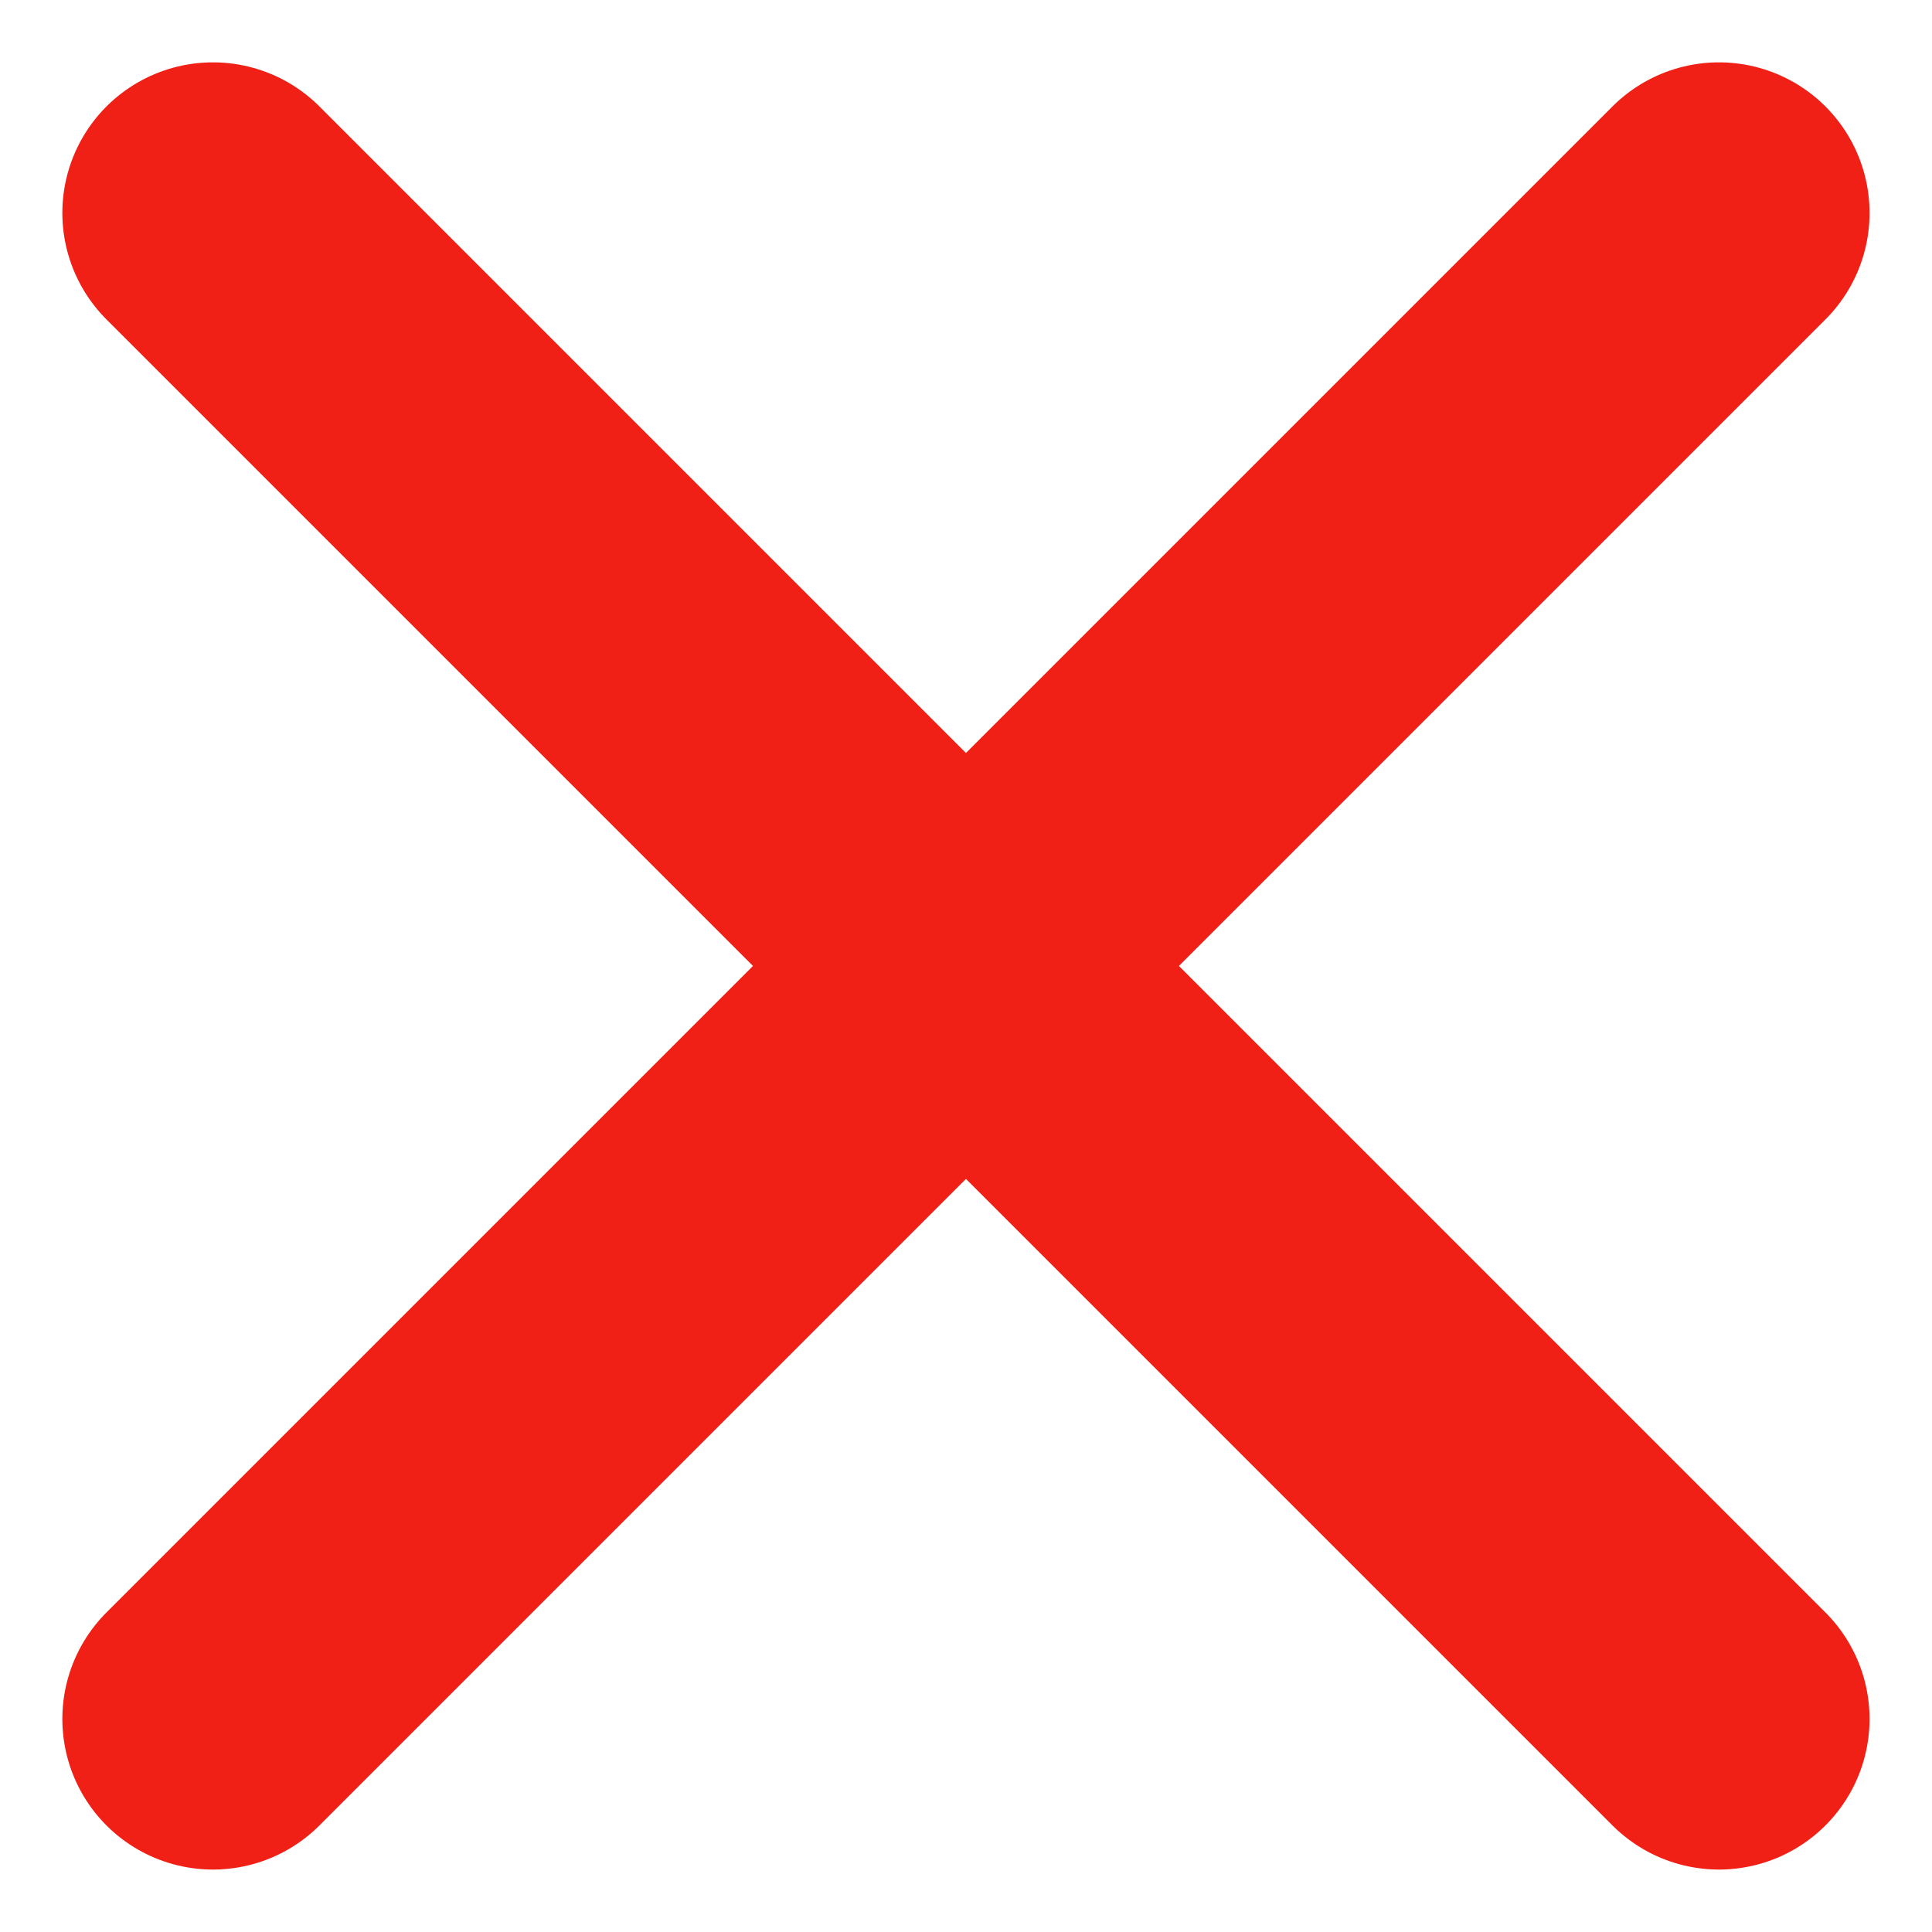
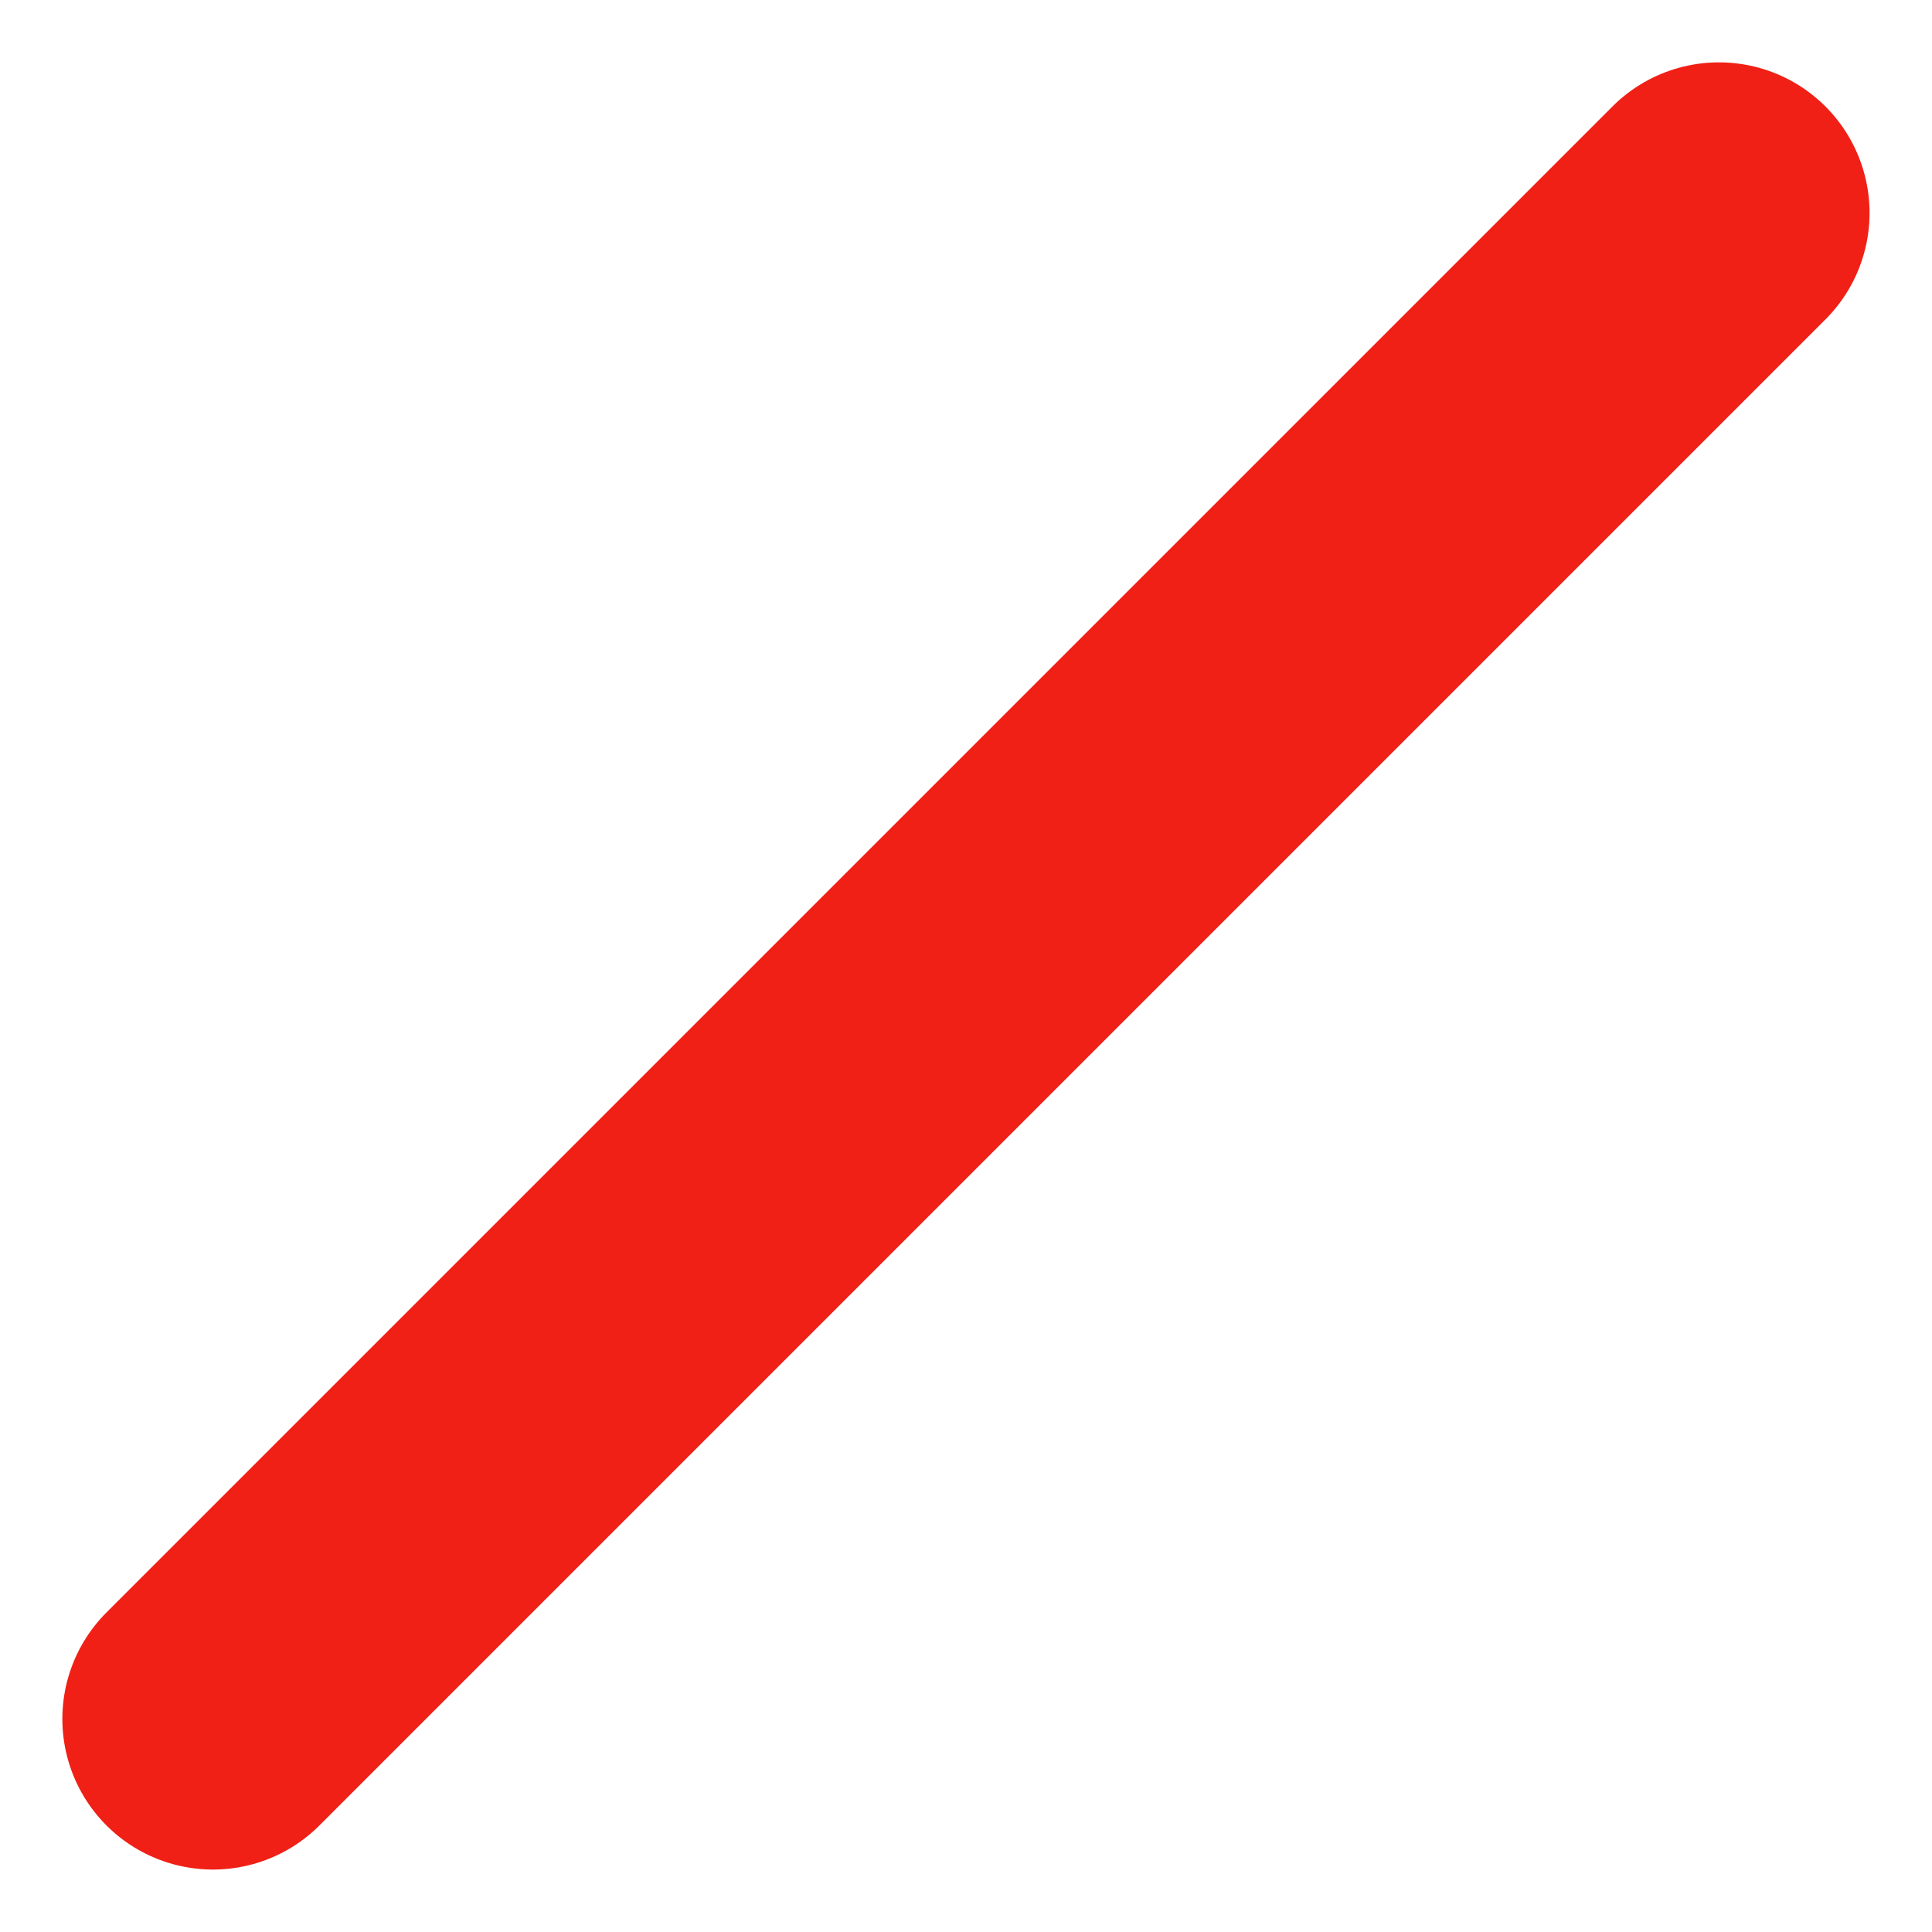
<svg xmlns="http://www.w3.org/2000/svg" width="19.243" height="19.242" viewBox="0 0 19.243 19.242">
  <g id="annuler" transform="translate(2.003 2.121)">
-     <line id="Ligne_268" data-name="Ligne 268" x2="15" y2="15" transform="translate(0.118)" fill="none" stroke="#f02016" stroke-linecap="round" stroke-width="3" />
    <line id="Ligne_269" data-name="Ligne 269" x1="15" y2="15" transform="translate(0.118)" fill="none" stroke="#f02016" stroke-linecap="round" stroke-width="3" />
  </g>
</svg>